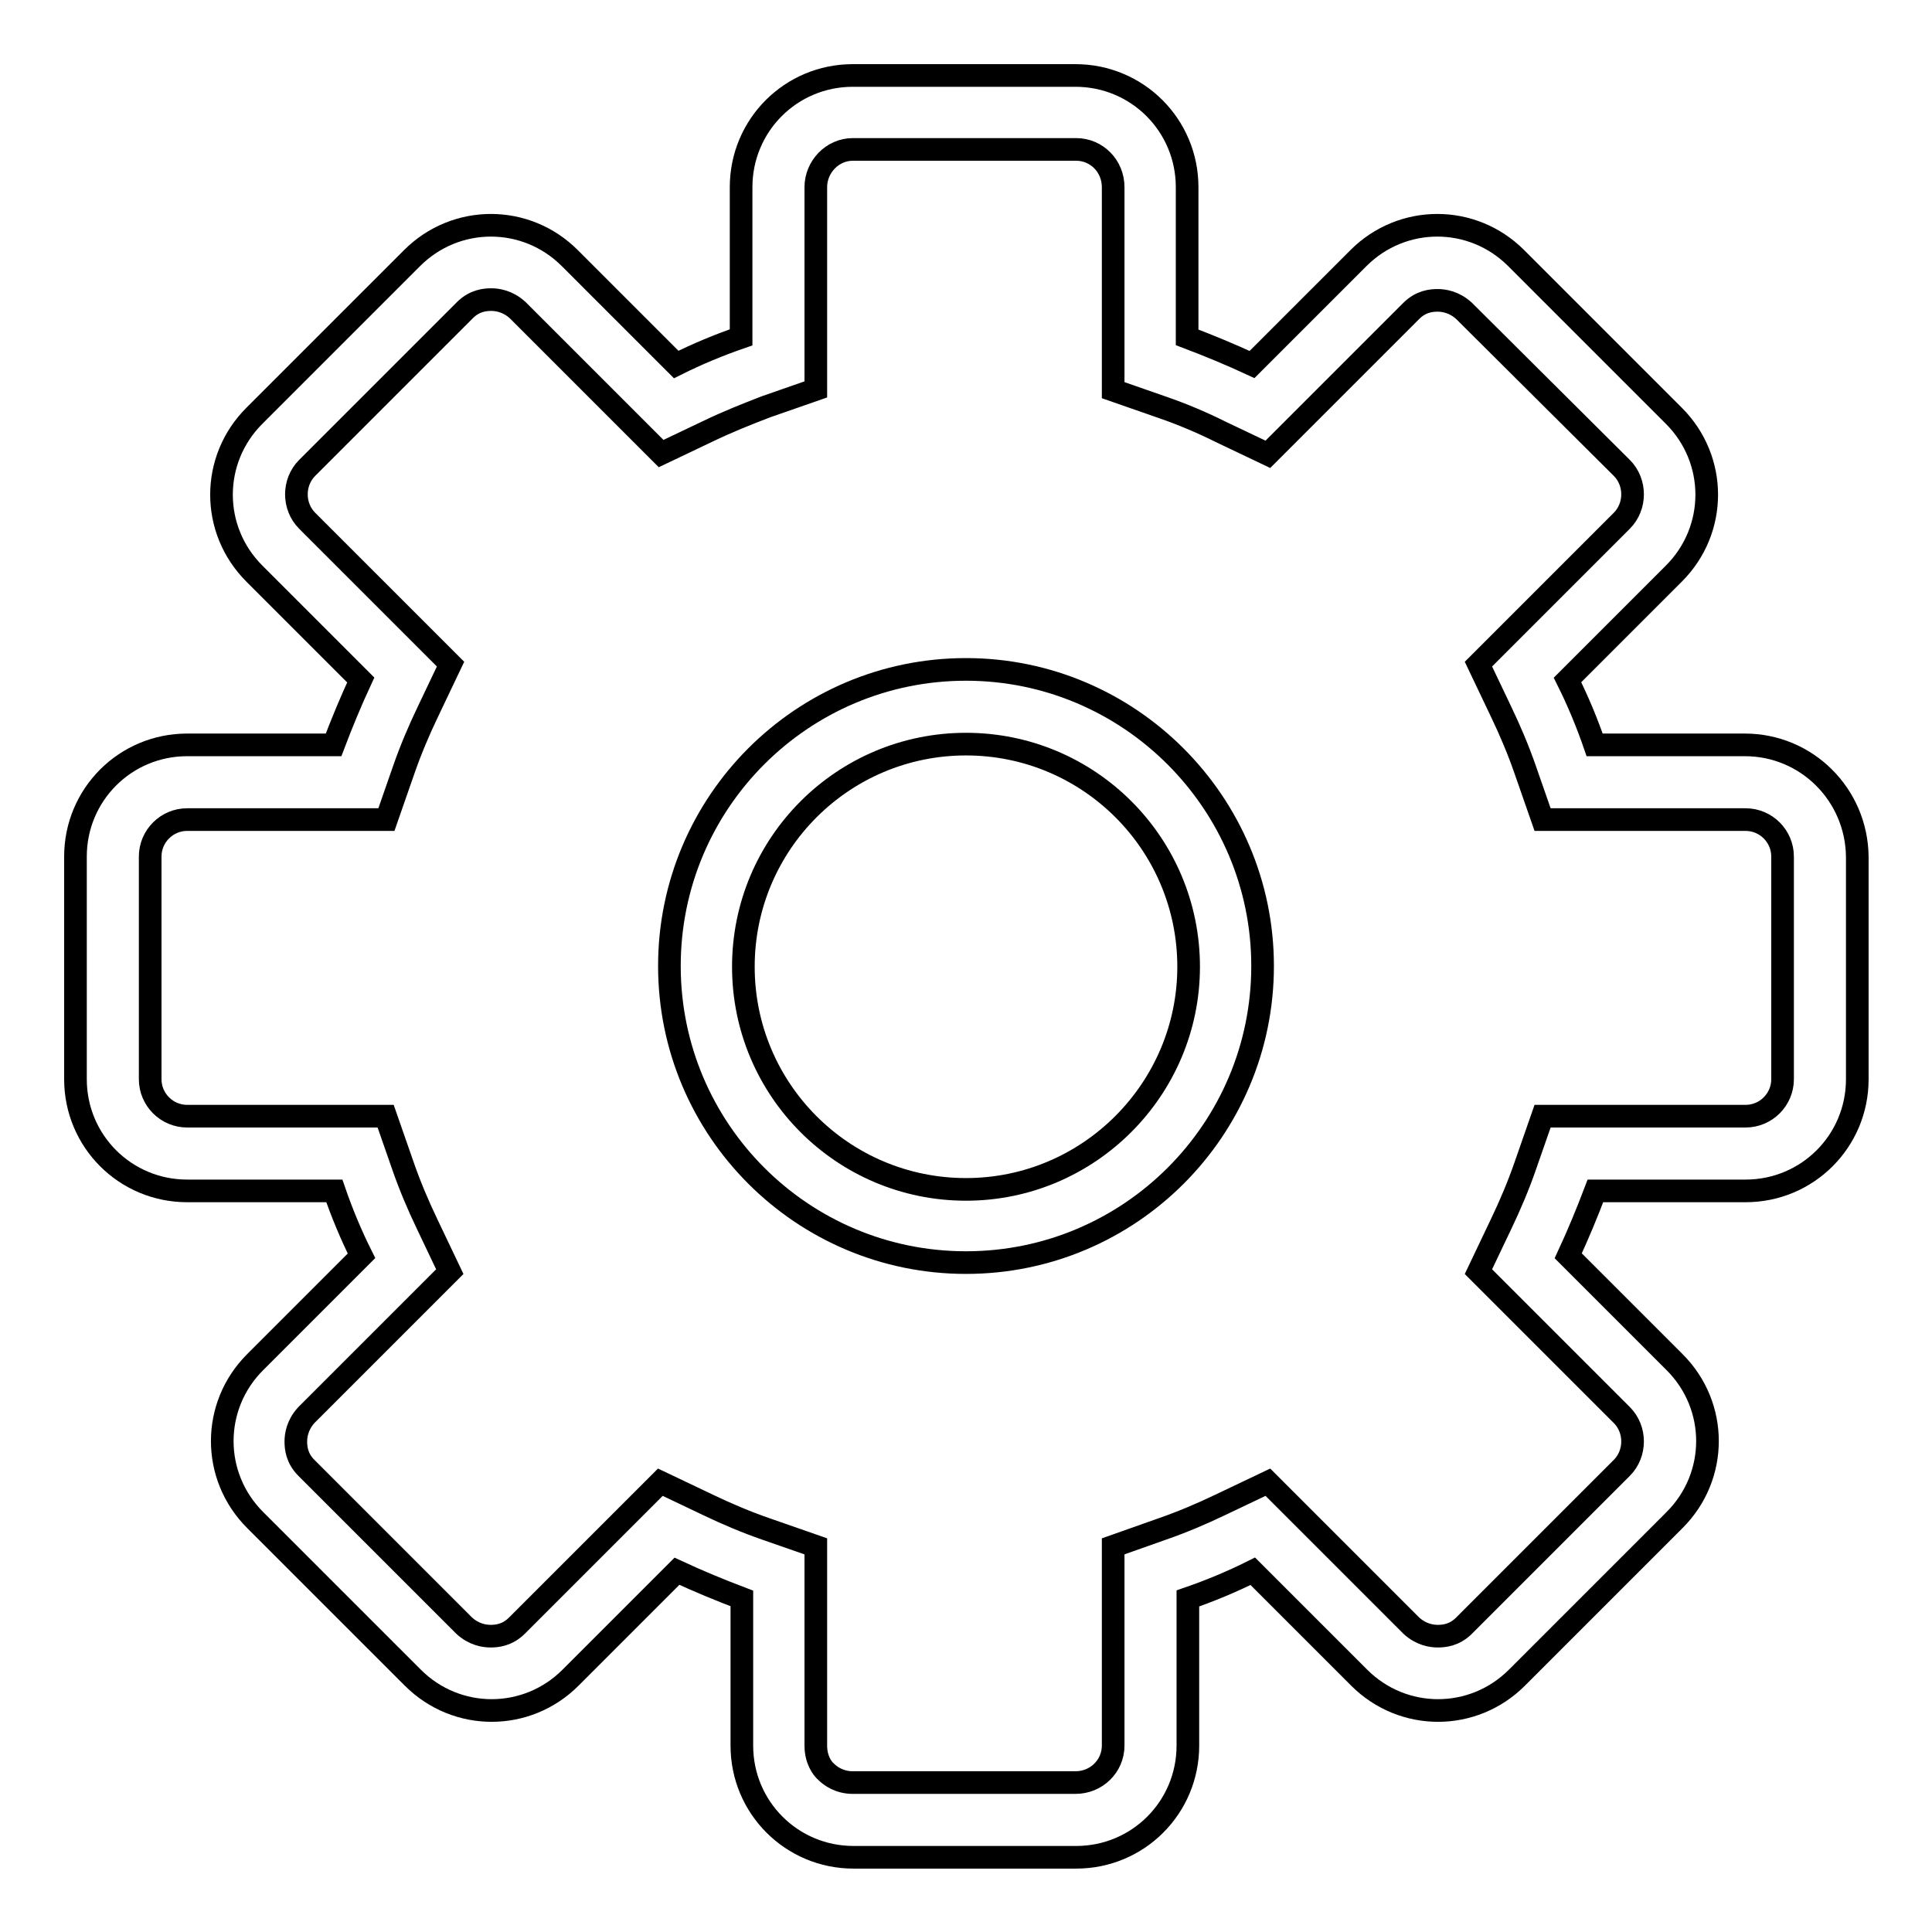
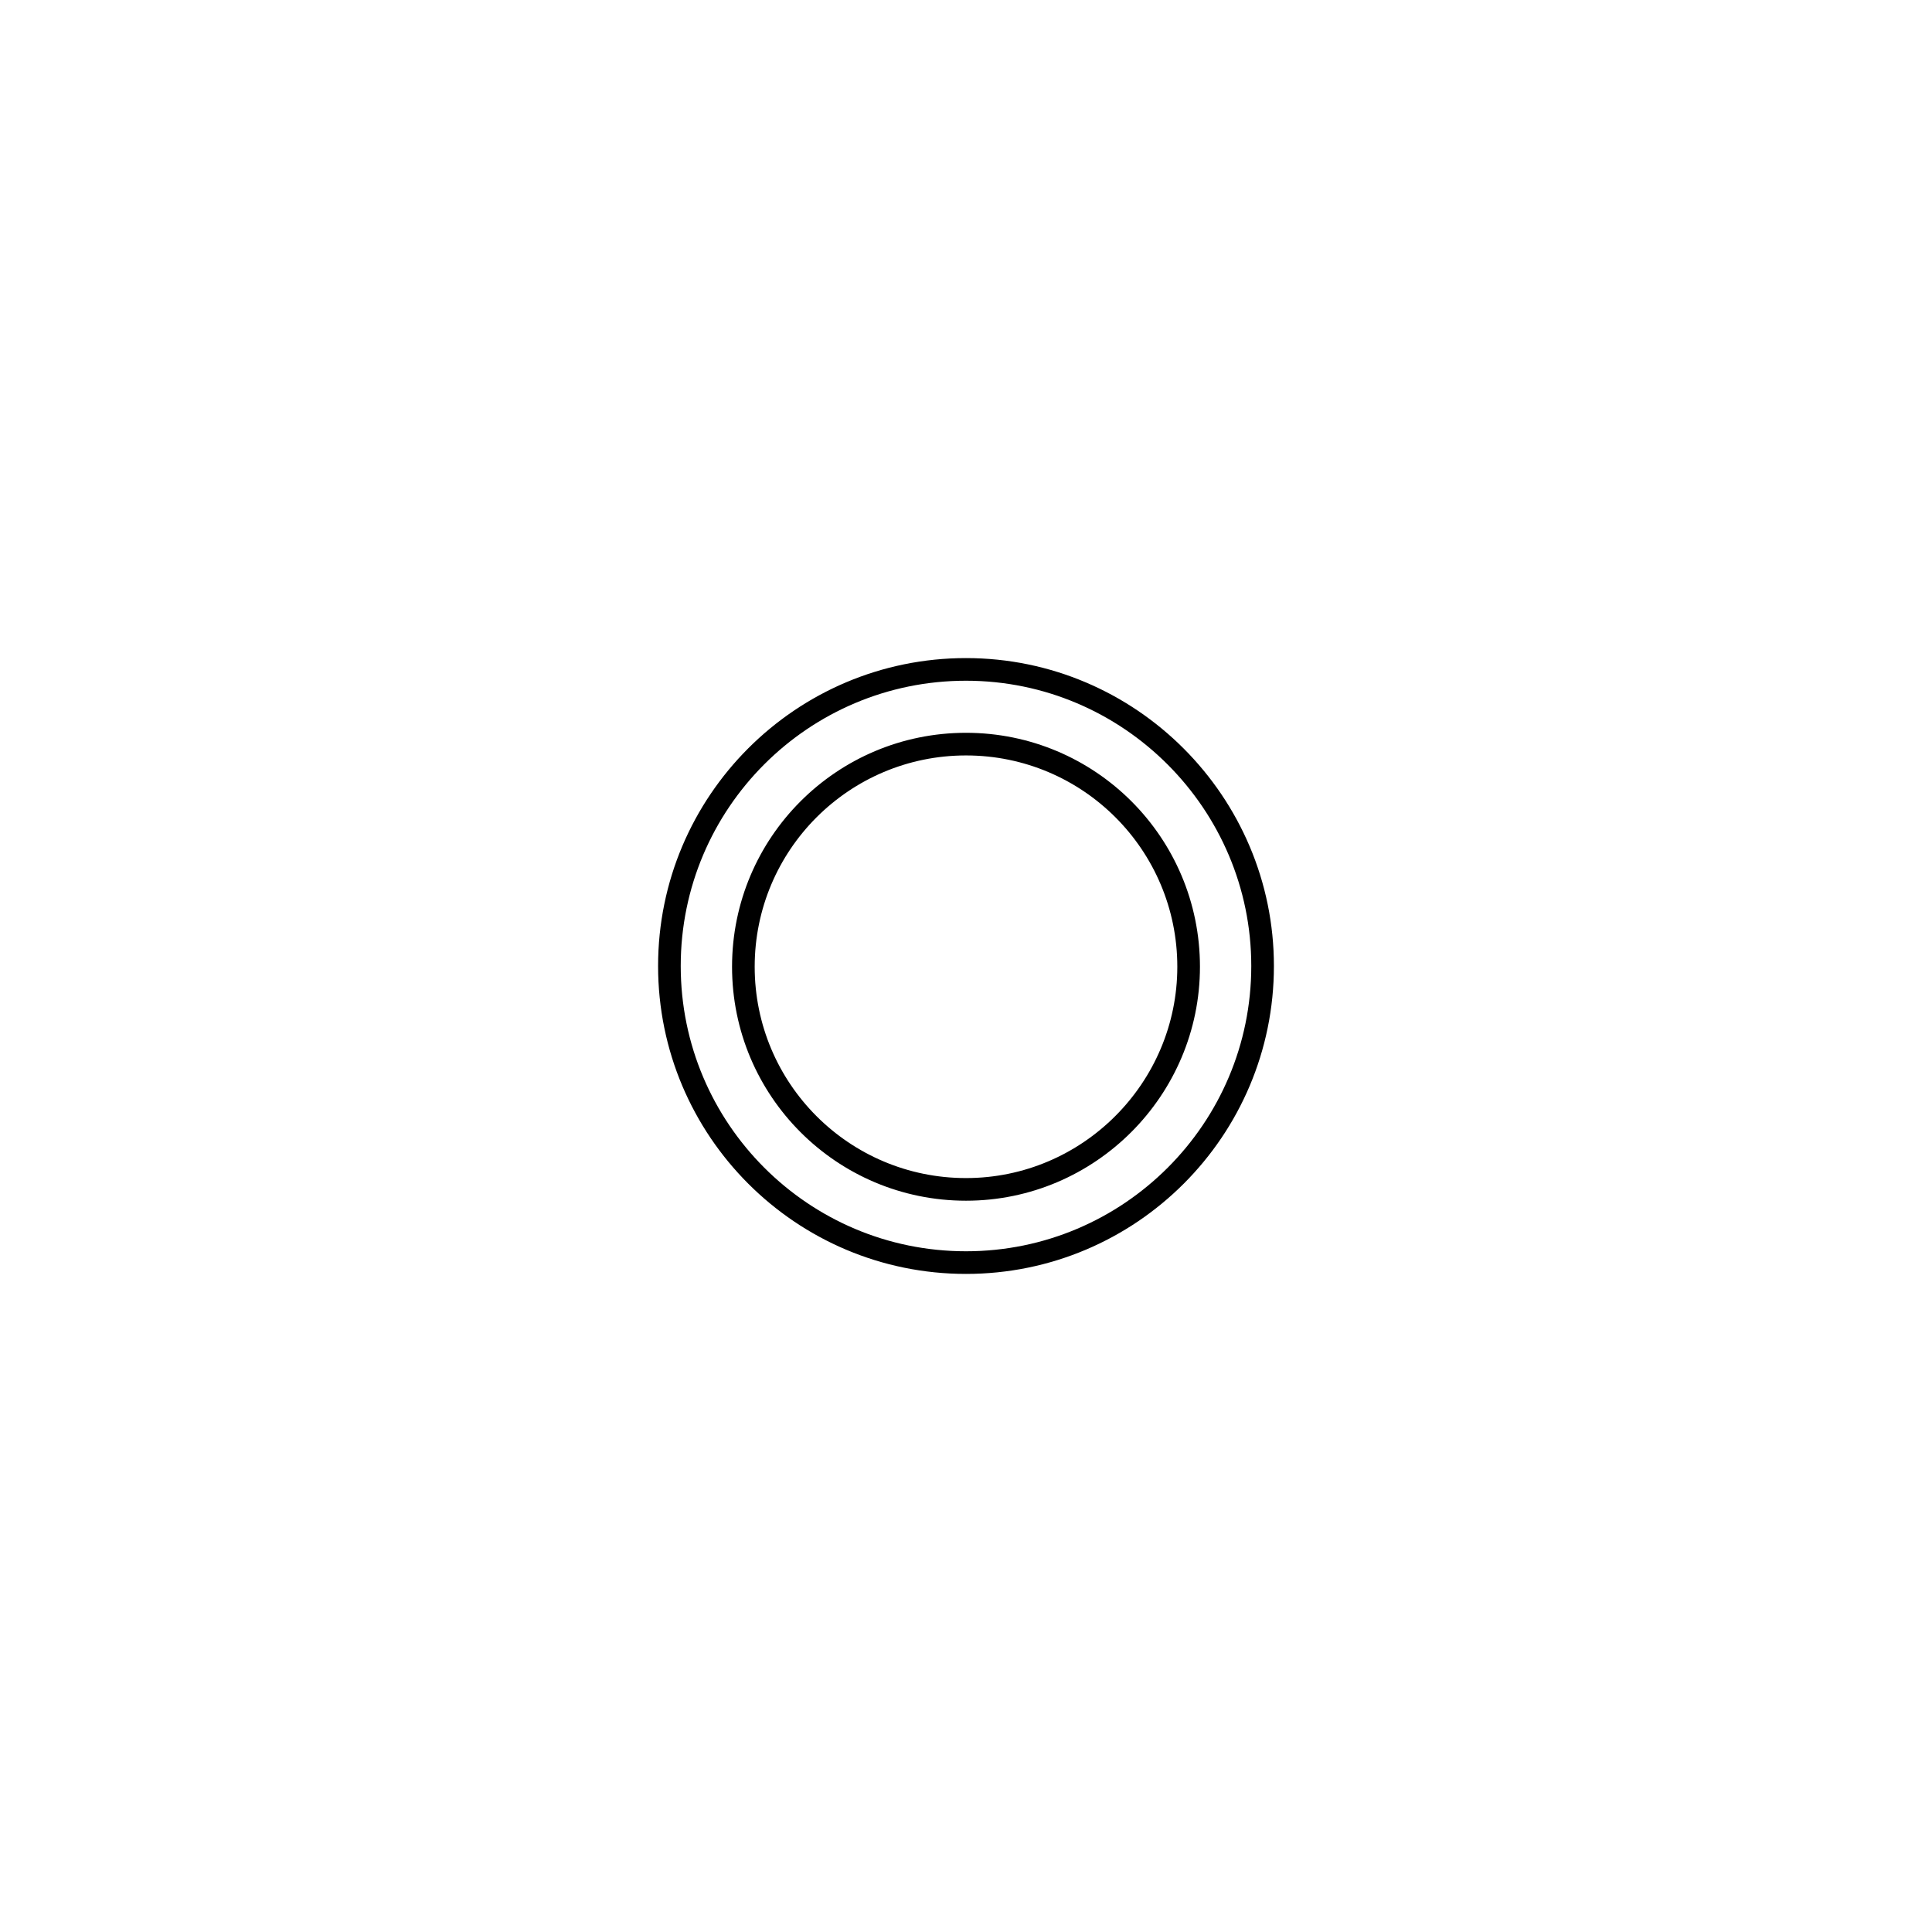
<svg xmlns="http://www.w3.org/2000/svg" version="1.1" x="0px" y="0px" viewBox="0 0 256 256" enable-background="new 0 0 256 256" xml:space="preserve">
  <g>
    <g>
-       <path stroke-width="3" fill-opacity="0" stroke="#000000" d="M231.2,98.7h-19.9c-1-2.9-2.2-5.8-3.6-8.6L221.8,76c5.8-5.8,5.8-15.1,0-20.9l-20.9-20.9c-5.8-5.8-15.1-5.8-20.9,0l-14.1,14.1c-2.8-1.3-5.7-2.5-8.6-3.6V24.8c0-8.2-6.6-14.8-14.8-14.8H113c-8.2,0-14.8,6.6-14.8,14.8v19.9c-2.9,1-5.8,2.2-8.6,3.6L75.5,34.2c-5.8-5.8-15.1-5.8-20.9,0L33.7,55.1c-5.8,5.8-5.8,15.1,0,20.9l14.1,14.1c-1.3,2.8-2.5,5.7-3.6,8.6H24.8c-8.2,0-14.8,6.6-14.8,14.8V143c0,8.2,6.6,14.8,14.8,14.8h19.5c1,2.9,2.2,5.8,3.6,8.6l-14.1,14.1c-5.8,5.8-5.8,15.1,0,20.9l20.9,20.9c5.8,5.8,15.1,5.8,20.9,0l14.1-14.1c2.8,1.3,5.7,2.5,8.6,3.6v19.5c0,8.2,6.6,14.8,14.8,14.8h29.5c8.2,0,14.8-6.6,14.8-14.8v-19.5c2.9-1,5.8-2.2,8.6-3.6l14.1,14.1c5.8,5.8,15.1,5.8,20.9,0l20.9-20.9c5.8-5.8,5.8-15.1,0-20.9l-14.1-14.1c1.3-2.8,2.5-5.7,3.6-8.6h19.9c8.2,0,14.8-6.6,14.8-14.8v-29.5C246,105.3,239.4,98.7,231.2,98.7z M236.2,143c0,2.7-2.2,4.9-4.9,4.9h-26.9l-2.3,6.6c-0.9,2.6-2,5.2-3.2,7.7l-3,6.3l19,19c1.9,1.9,1.9,5.1,0,7l-20.9,20.9c-1.3,1.3-2.7,1.4-3.5,1.4c-0.8,0-2.2-0.2-3.5-1.4l-19-19l-6.3,3c-2.5,1.2-5.1,2.3-7.7,3.2l-6.5,2.3v26.4c0,2.7-2.2,4.9-5,4.9h-29.5c-1.8,0-3-0.9-3.5-1.4c-0.6-0.5-1.4-1.7-1.4-3.5v-26.4l-6.6-2.3c-2.6-0.9-5.2-2-7.7-3.2l-6.3-3l-19,19c-1.3,1.3-2.7,1.4-3.5,1.4s-2.2-0.2-3.5-1.4l-20.9-20.9c-1.3-1.3-1.4-2.7-1.4-3.5c0-0.8,0.2-2.2,1.4-3.5l19-19l-3-6.3c-1.2-2.5-2.3-5.1-3.2-7.7l-2.3-6.6H24.8c-2.7,0-4.9-2.2-4.9-4.9v-29.5c0-2.7,2.2-4.9,4.9-4.9h26.4l2.3-6.6c0.9-2.6,2-5.2,3.2-7.7l3-6.3l-19-19c-1.9-1.9-1.9-5.1,0-7l20.9-20.9c1.3-1.3,2.7-1.4,3.5-1.4s2.2,0.2,3.5,1.4l19,19l6.3-3c2.5-1.2,5-2.2,7.6-3.2l6.6-2.3V24.8c0-2.7,2.2-5,4.9-5h29.6c2.7,0,4.9,2.2,4.9,5v26.9l6.6,2.3c2.6,0.9,5.2,2,7.6,3.2l6.3,3l19-19c1.3-1.3,2.7-1.4,3.5-1.4c0.8,0,2.2,0.2,3.5,1.4L214.9,62c1.9,1.9,1.9,5.1,0,7l-19,19l3,6.3c1.2,2.5,2.3,5.1,3.2,7.7l2.3,6.6h26.9c2.7,0,4.9,2.2,4.9,4.9V143L236.2,143z" />
      <path stroke-width="3" fill-opacity="0" stroke="#000000" d="M128,88.7c-21.7,0-39.3,17.6-39.3,39.3c0,21.7,17.6,39.3,39.3,39.3c21.7,0,39.3-17.6,39.3-39.3C167.3,106.4,149.7,88.7,128,88.7z M128,157.6c-16.3,0-29.5-13.2-29.5-29.5c0-16.3,13.2-29.5,29.5-29.5c16.3,0,29.5,13.2,29.5,29.5C157.5,144.3,144.3,157.6,128,157.6z" />
    </g>
  </g>
</svg>